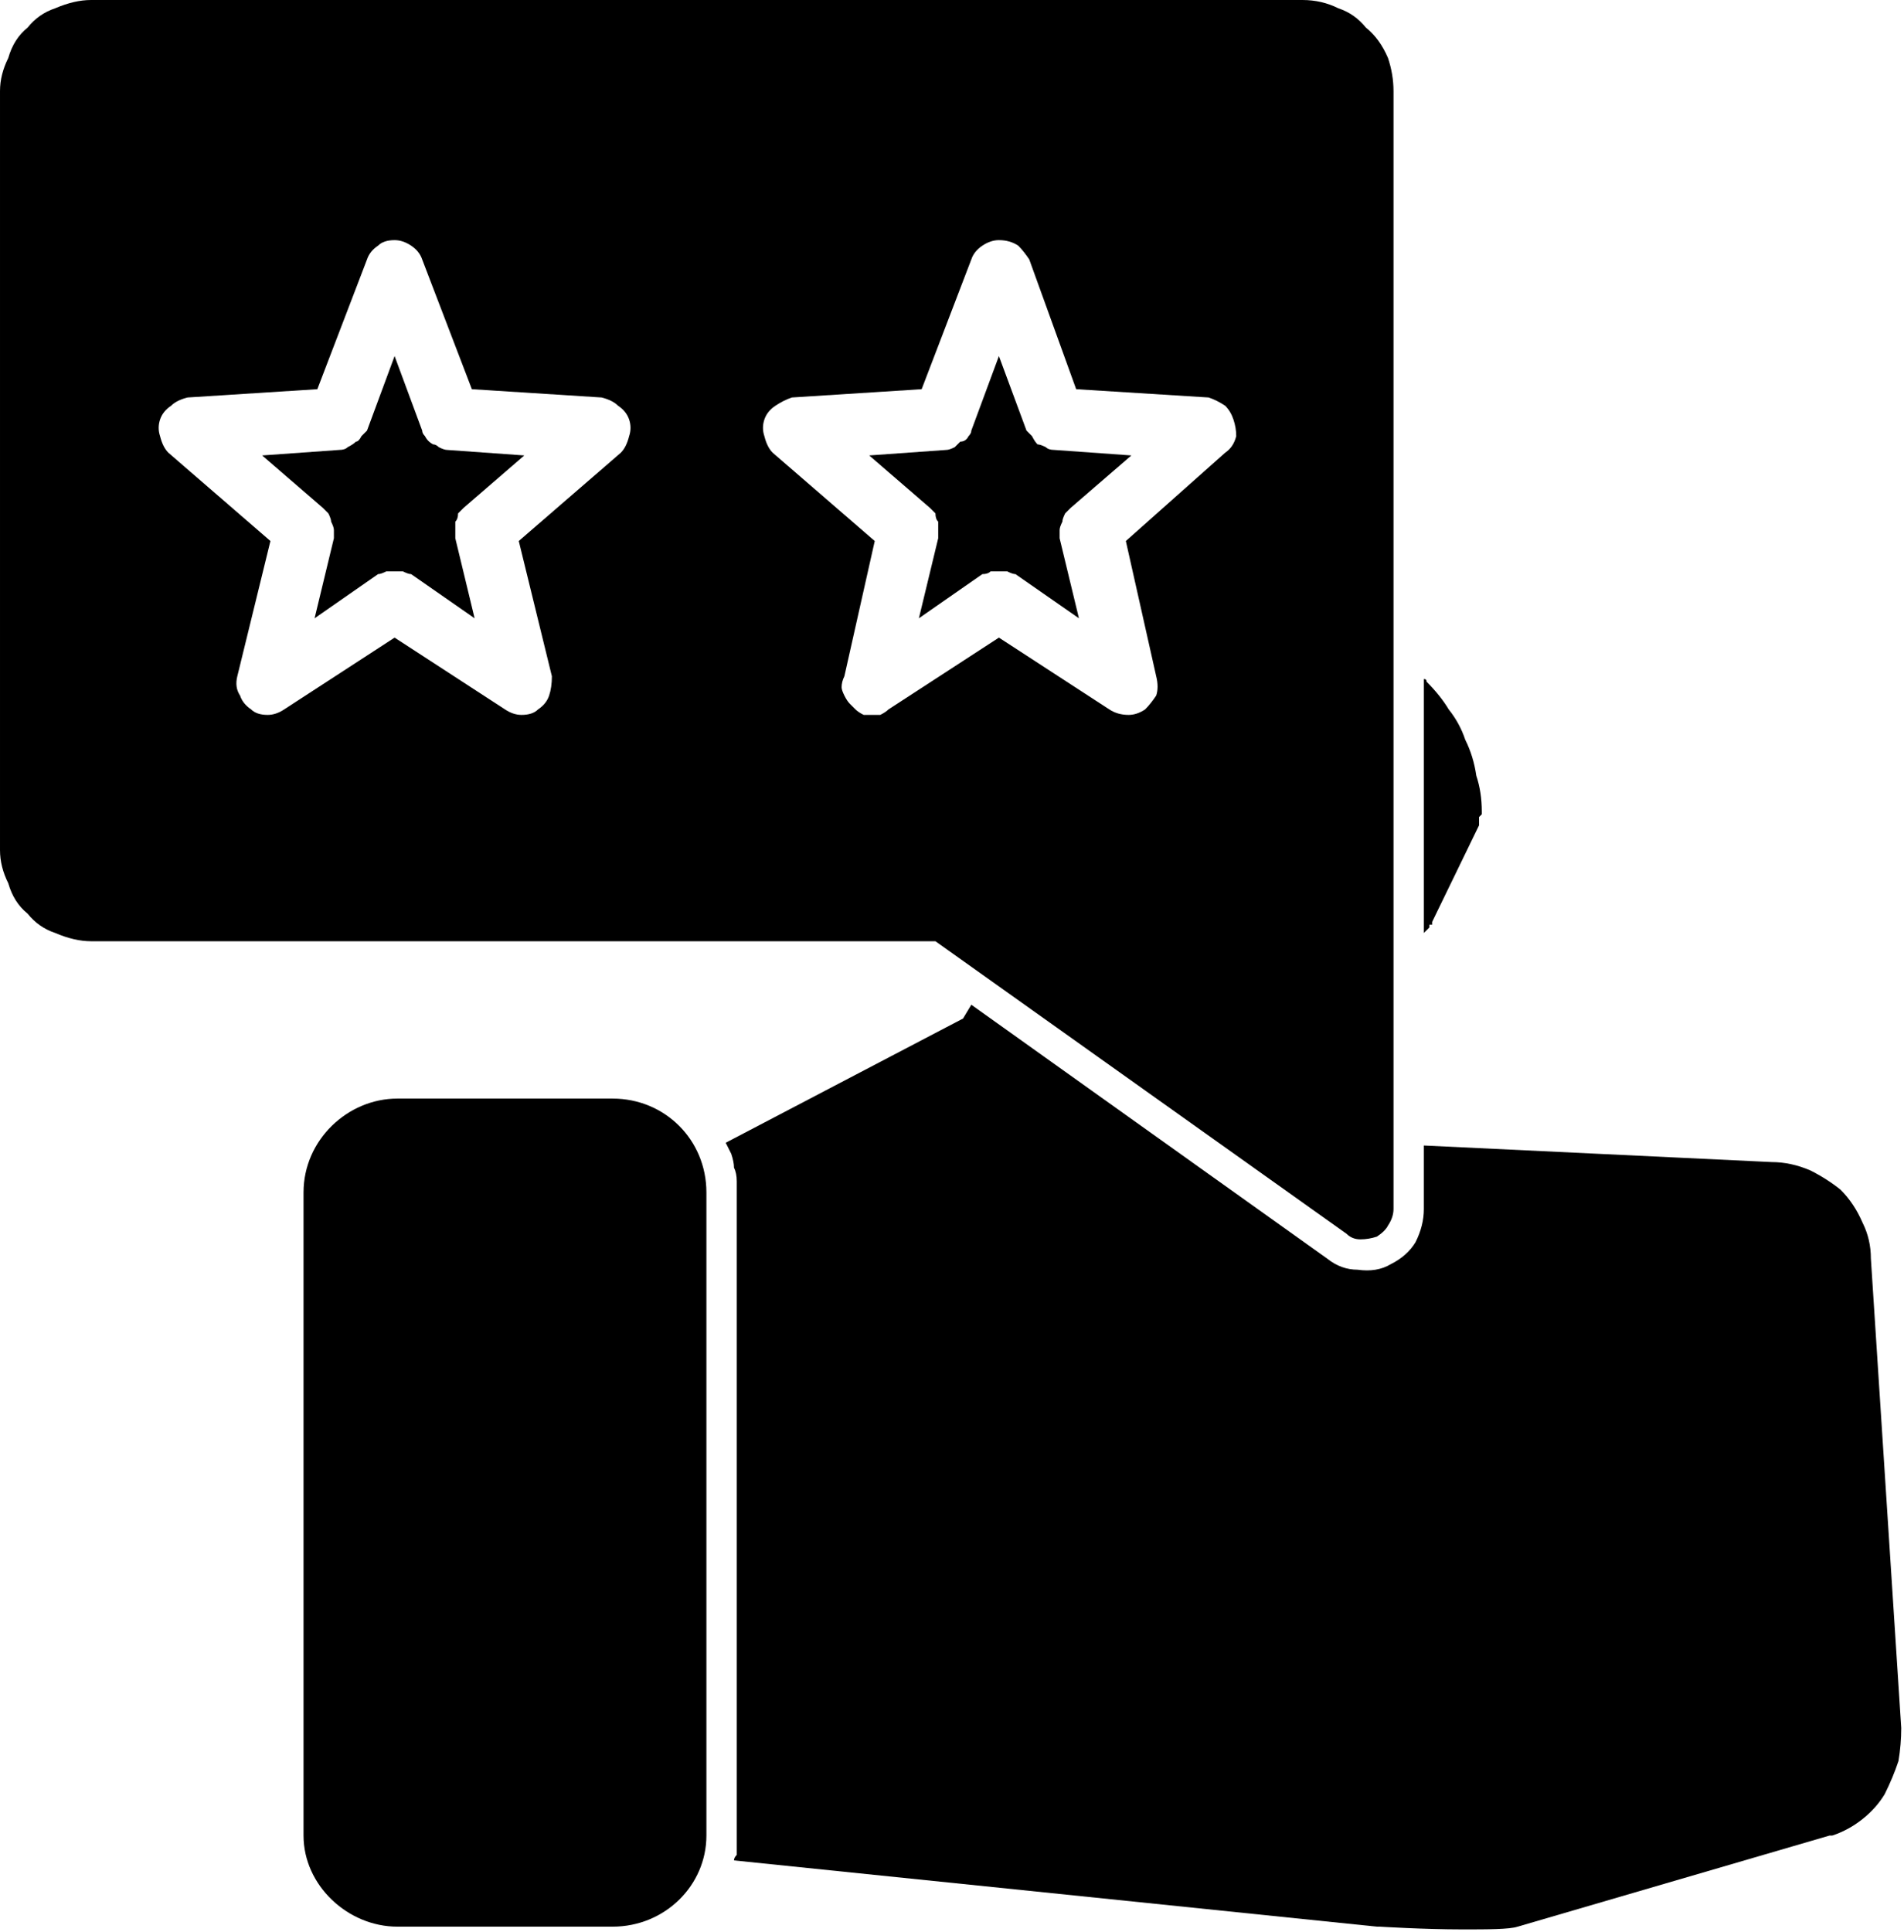
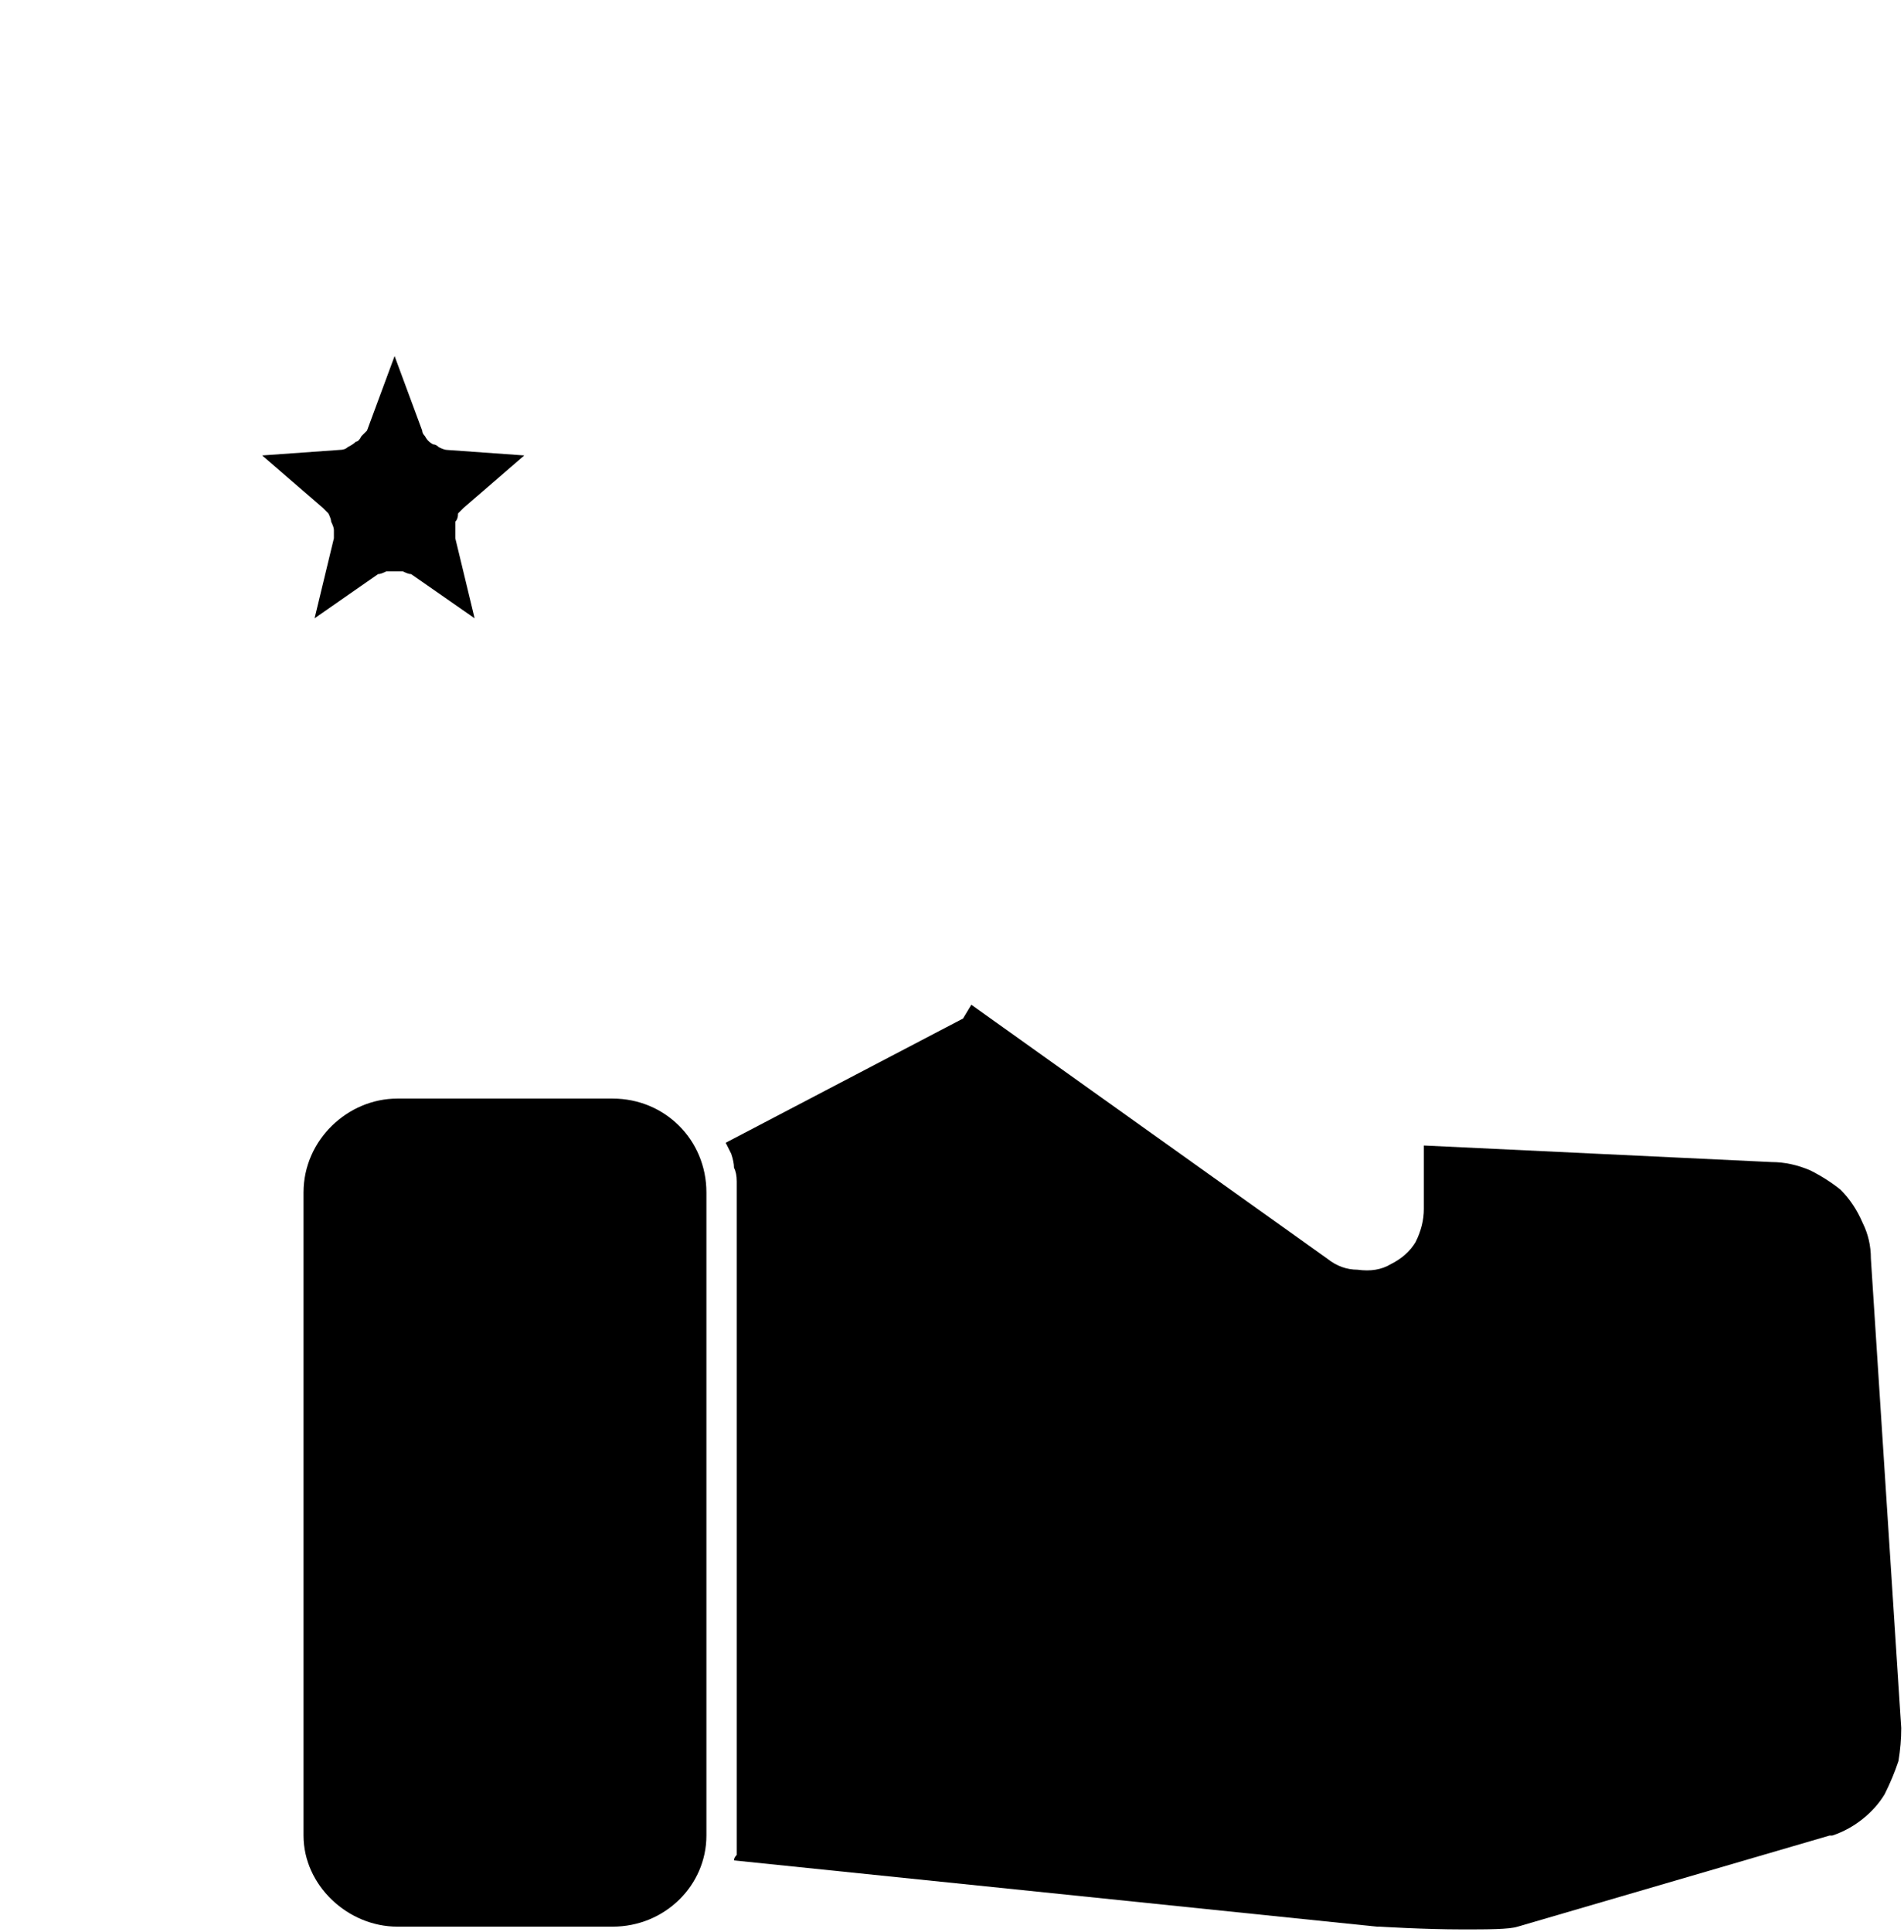
<svg xmlns="http://www.w3.org/2000/svg" version="1.2" viewBox="0 0 69 70" width="69" height="70">
  <style>.a{fill:none}</style>
  <filter id="f0">
    <feFlood flood-color="#ffffff" flood-opacity="1" />
    <feBlend mode="normal" in2="SourceGraphic" />
    <feComposite in2="SourceAlpha" operator="in" />
  </filter>
  <g filter="url(#f0)">
    <path class="a" d="m40.2 25.7q0.3 0.2 0.6 0.2 0.4 0 0.7-0.2 0.2-0.2 0.4-0.5 0.1-0.3 0-0.6l-1.2-5 3.7-3.2q0.3-0.2 0.3-0.6 0.1-0.3 0-0.6-0.1-0.3-0.3-0.5-0.3-0.2-0.6-0.2l-4.8-0.4-1.7-4.7q-0.2-0.3-0.4-0.5-0.3-0.2-0.7-0.2-0.3 0-0.6 0.2-0.3 0.2-0.4 0.5l-1.8 4.7-4.7 0.4q-0.3 0-0.6 0.2-0.3 0.2-0.4 0.5-0.1 0.3 0 0.6 0.1 0.4 0.3 0.6l3.7 3.2-1.2 5q0 0.3 0.1 0.6 0.1 0.3 0.4 0.5 0.3 0.2 0.6 0.2 0.3 0 0.6-0.2l4-2.6zm-6.9-3.4l0.7-2.8q0-0.2 0-0.3 0-0.2 0-0.3-0.1-0.2-0.1-0.3-0.1-0.1-0.2-0.2l-2.2-2 2.8-0.2q0.1 0 0.3 0 0.1-0.1 0.2-0.2 0.2-0.1 0.3-0.2 0.1-0.1 0.1-0.3l1-2.6 1 2.6q0.1 0.2 0.2 0.3 0.1 0.1 0.2 0.2 0.1 0.1 0.3 0.2 0.1 0 0.3 0l2.8 0.2-2.2 2q-0.1 0.1-0.2 0.2-0.1 0.1-0.1 0.3-0.1 0.1-0.1 0.3 0 0.1 0 0.3l0.7 2.8-2.3-1.5q-0.1-0.1-0.3-0.1-0.1-0.1-0.3-0.1-0.1 0-0.3 0.1-0.1 0-0.3 0.1z" />
-     <path class="a" d="m21.8 14.5l-4.7-0.4-1.8-4.7q-0.1-0.3-0.4-0.5-0.3-0.2-0.6-0.2-0.4 0-0.6 0.2-0.3 0.2-0.4 0.5l-1.8 4.7-4.8 0.4q-0.3 0-0.5 0.2-0.3 0.2-0.4 0.5-0.1 0.3 0 0.6 0.1 0.4 0.3 0.6l3.7 3.2-1.2 5q-0.1 0.3 0 0.6 0.2 0.3 0.4 0.5 0.3 0.2 0.7 0.2 0.3 0 0.6-0.2l4-2.6 4 2.6q0.3 0.2 0.6 0.2 0.3 0 0.6-0.2 0.3-0.2 0.4-0.5 0.1-0.3 0.1-0.6l-1.2-5 3.7-3.2q0.2-0.2 0.3-0.6 0.1-0.3 0-0.6-0.1-0.3-0.4-0.5-0.3-0.2-0.6-0.2zm-5 3.9q-0.1 0.1-0.2 0.2 0 0.2-0.1 0.3 0 0.2 0 0.3 0 0.2 0 0.3l0.7 2.9-2.3-1.6q-0.1 0-0.3-0.1-0.2 0-0.3 0-0.2 0-0.3 0-0.2 0.1-0.3 0.1l-2.3 1.6 0.7-2.9q0-0.1 0-0.3 0-0.1-0.1-0.3 0-0.1-0.1-0.3-0.1-0.1-0.2-0.2l-2.2-1.9 2.8-0.2q0.2 0 0.3-0.1 0.2-0.1 0.3-0.2 0.1 0 0.2-0.2 0.1-0.1 0.2-0.2l1-2.7 1 2.7q0 0.1 0.1 0.2 0.1 0.2 0.3 0.2 0.1 0.1 0.2 0.2 0.2 0.1 0.3 0.1l2.8 0.2z" />
    <path fill-rule="evenodd" d="m14.4 39.8h7.8c1.9 0 3.4 1.5 3.4 3.4v23.3c0 1.8-1.5 3.3-3.4 3.3h-7.8c-1.8 0-3.4-1.5-3.4-3.3v-23.3c0-1.9 1.6-3.4 3.4-3.4z" />
-     <path d="m36.8 20.8l2.3 1.6-0.7-2.9q0-0.1 0-0.3 0-0.1 0.1-0.3 0-0.1 0.1-0.3 0.1-0.1 0.2-0.2l2.2-1.9-2.8-0.2q-0.2 0-0.3-0.1-0.2-0.1-0.3-0.1-0.1-0.1-0.2-0.3-0.1-0.1-0.2-0.2l-1-2.7-1 2.7q0 0.1-0.1 0.2-0.1 0.2-0.3 0.2-0.1 0.1-0.2 0.2-0.2 0.1-0.3 0.1l-2.8 0.2 2.2 1.9q0.1 0.1 0.2 0.2 0 0.2 0.1 0.3 0 0.2 0 0.3 0 0.2 0 0.3l-0.7 2.9 2.3-1.6q0.2 0 0.3-0.1 0.2 0 0.3 0 0.2 0 0.3 0 0.2 0.1 0.3 0.1z" />
-     <path d="m48.8 44.7q0.2 0.2 0.5 0.2 0.3 0 0.6-0.1 0.3-0.2 0.4-0.4 0.2-0.3 0.2-0.6v-40.5q0-0.6-0.2-1.2-0.3-0.7-0.8-1.1-0.4-0.5-1-0.7-0.6-0.3-1.3-0.3h-43.9q-0.6 0-1.3 0.3-0.6 0.2-1 0.7-0.5 0.4-0.7 1.1-0.3 0.6-0.3 1.2v27.5q0 0.6 0.3 1.2 0.2 0.7 0.7 1.1 0.4 0.5 1 0.7 0.7 0.3 1.3 0.3h30.6zm-26.3-28.3l-3.7 3.2 1.2 4.9q0 0.4-0.1 0.7-0.1 0.3-0.4 0.5-0.2 0.2-0.6 0.2-0.3 0-0.6-0.2l-4-2.6-4 2.6q-0.3 0.2-0.6 0.2-0.4 0-0.6-0.2-0.3-0.2-0.4-0.5-0.2-0.3-0.1-0.7l1.2-4.9-3.7-3.2q-0.2-0.2-0.3-0.6-0.1-0.3 0-0.6 0.1-0.3 0.4-0.5 0.2-0.2 0.6-0.3l4.7-0.3 1.8-4.7q0.1-0.3 0.4-0.5 0.2-0.2 0.6-0.2 0.3 0 0.6 0.2 0.3 0.2 0.4 0.5l1.8 4.7 4.7 0.3q0.4 0.1 0.6 0.3 0.3 0.2 0.4 0.5 0.1 0.3 0 0.6-0.1 0.4-0.3 0.6zm8.5 9.3q-0.1-0.1-0.2-0.2-0.1-0.1-0.2-0.3-0.1-0.2-0.1-0.3 0-0.2 0.1-0.4l1.1-4.9-3.7-3.2q-0.2-0.2-0.3-0.6-0.1-0.3 0-0.6 0.1-0.3 0.4-0.5 0.3-0.2 0.6-0.3l4.7-0.3 1.8-4.7q0.1-0.3 0.4-0.5 0.3-0.2 0.6-0.2 0.4 0 0.7 0.2 0.2 0.2 0.4 0.5l1.7 4.7 4.8 0.3q0.3 0.1 0.6 0.3 0.2 0.2 0.3 0.5 0.1 0.3 0.1 0.6-0.1 0.4-0.4 0.6l-3.6 3.2 1.1 4.9q0.1 0.4 0 0.7-0.2 0.3-0.4 0.5-0.3 0.2-0.6 0.2-0.4 0-0.7-0.2l-4-2.6-4 2.6q-0.1 0.1-0.3 0.2-0.1 0-0.3 0-0.2 0-0.3 0-0.2-0.1-0.3-0.2z" />
-     <path d="m51.9 33.4l1.7-3.5q0-0.1 0-0.2 0 0 0-0.1 0 0 0.1-0.1 0-0.1 0-0.1 0-0.7-0.2-1.3-0.1-0.7-0.4-1.3-0.2-0.6-0.6-1.1-0.3-0.5-0.8-1 0-0.1-0.1-0.1v9.2l0.2-0.2q0-0.1 0-0.1 0 0 0.1 0 0-0.1 0-0.1z" />
    <path d="m68.9 62.6l-1.1-17q0-0.7-0.3-1.3-0.3-0.7-0.8-1.2-0.5-0.4-1.1-0.7-0.7-0.3-1.4-0.3l-12.6-0.6v2.3q0 0.6-0.3 1.2-0.3 0.5-0.9 0.8-0.5 0.3-1.2 0.2-0.6 0-1.1-0.4l-12.9-9.2-0.3 0.5-8.6 4.5q0.1 0.2 0.2 0.4 0.1 0.3 0.1 0.5 0.1 0.2 0.1 0.5 0 0.2 0 0.4v23.3q0 0.1 0 0.2 0 0.1 0 0.2 0 0.1 0 0.3-0.1 0.1-0.1 0.2l23.3 2.4h0.1c0 0 1.6 0.1 3 0.1 0.9 0 1.7 0 2-0.1l11.3-3.3q0.1 0 0.1 0 0.6-0.2 1.1-0.6 0.5-0.4 0.8-0.9 0.3-0.6 0.5-1.2 0.1-0.6 0.1-1.2z" />
    <path d="m15.3 15.6l-1-2.7-1 2.7q-0.1 0.1-0.2 0.2-0.1 0.2-0.2 0.2-0.1 0.1-0.3 0.2-0.1 0.1-0.3 0.1l-2.8 0.2 2.2 1.9q0.1 0.1 0.2 0.2 0.1 0.2 0.1 0.3 0.1 0.2 0.1 0.3 0 0.2 0 0.3l-0.7 2.9 2.3-1.6q0.1 0 0.3-0.1 0.1 0 0.3 0 0.1 0 0.3 0 0.2 0.1 0.3 0.1l2.3 1.6-0.7-2.9q0-0.1 0-0.3 0-0.1 0-0.3 0.1-0.1 0.1-0.3 0.1-0.1 0.2-0.2l2.2-1.9-2.8-0.2q-0.1 0-0.3-0.1-0.1-0.1-0.2-0.1-0.2-0.1-0.3-0.3-0.1-0.1-0.1-0.2z" />
  </g>
</svg>